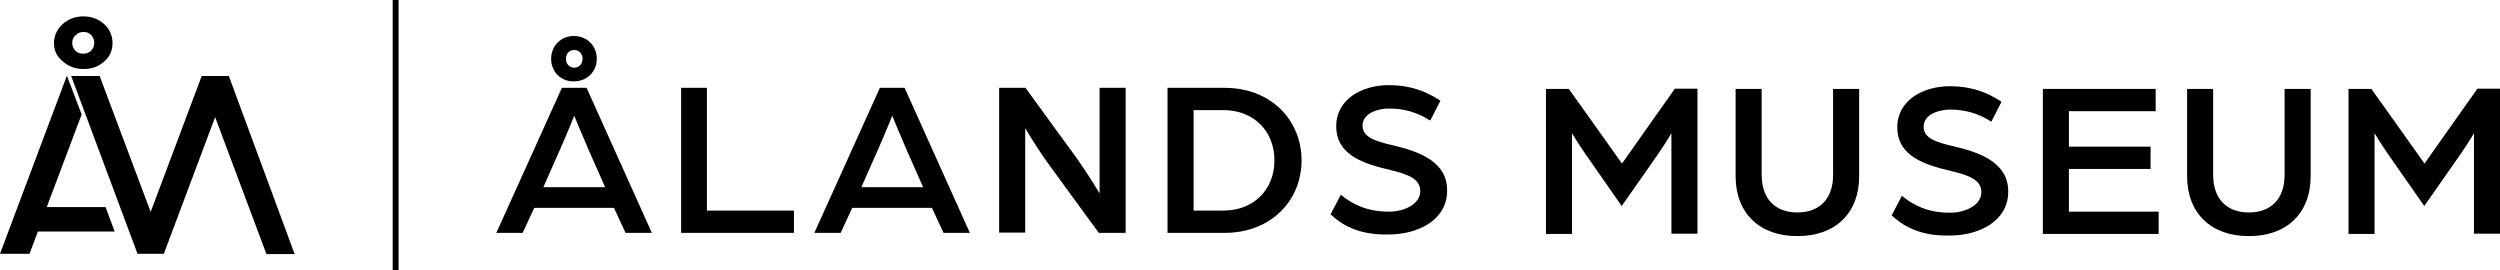
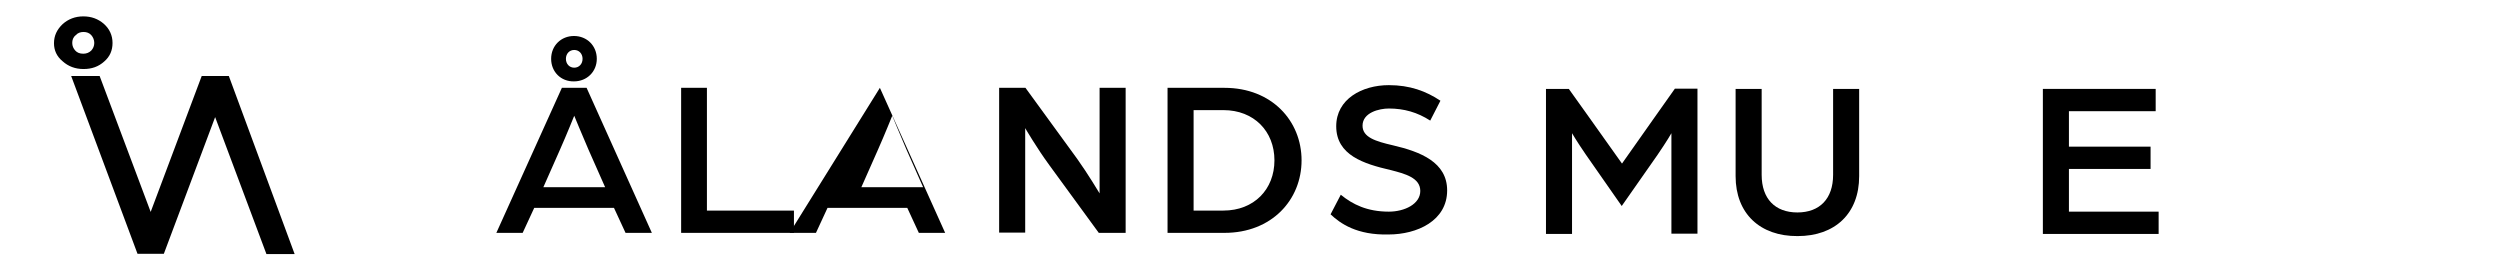
<svg xmlns="http://www.w3.org/2000/svg" version="1.1" x="0px" y="0px" viewBox="0 0 930.8 100.6" style="enable-background:new 0 0 930.8 100.6;" xml:space="preserve">
  <g>
    <g>
      <path d="M209.2,32.7h9.2l24.3,54h-9.8l-4.3-9.3h-29.7l-4.3,9.3h-9.8L209.2,32.7z M225.3,69.7l-6.2-14c-2.3-5.3-5.3-12.6-5.3-12.6    s-2.9,7.2-5.3,12.6l-6.2,14H225.3z M205.2,21.9c0-4.9,3.7-8.5,8.5-8.5c4.8,0,8.5,3.6,8.5,8.5c0,4.8-3.7,8.4-8.5,8.4    C208.9,30.4,205.2,26.8,205.2,21.9z M216.9,21.9c0-1.9-1.3-3.3-3.1-3.3c-1.8,0-3.1,1.4-3.1,3.3c0,1.9,1.3,3.3,3.1,3.3    C215.6,25.2,216.9,23.8,216.9,21.9z" />
      <path d="M253.5,32.7h9.7v45.7h32.4v8.3h-42V32.7z" />
-       <path d="M327.6,32.7h9.2l24.3,54h-9.8l-4.3-9.3h-29.7l-4.3,9.3h-9.8L327.6,32.7z M343.7,69.7l-6.2-14c-2.3-5.3-5.3-12.6-5.3-12.6    s-2.9,7.2-5.3,12.6l-6.2,14H343.7z" />
+       <path d="M327.6,32.7l24.3,54h-9.8l-4.3-9.3h-29.7l-4.3,9.3h-9.8L327.6,32.7z M343.7,69.7l-6.2-14c-2.3-5.3-5.3-12.6-5.3-12.6    s-2.9,7.2-5.3,12.6l-6.2,14H343.7z" />
      <path d="M372,32.7h9.8l19.3,26.5c3.8,5.3,8.3,12.8,8.3,12.8V32.7h9.7v54h-10l-18.4-25.2c-4.7-6.4-9-13.8-9-13.8v38.9H372V32.7z" />
      <path d="M434.7,32.7h21.2c17.6,0,28.7,12.3,28.7,27s-11.1,27-28.7,27h-21.2V32.7z M455.5,78.4c11.4,0,19-7.9,19-18.7    c0-10.8-7.6-18.7-19-18.7h-11.1v37.4H455.5z" />
      <path d="M495.4,79.8l3.8-7.3c4.4,3.6,9.8,6.3,17.9,6.3c5.8,0,11.7-2.8,11.7-7.7s-5.6-6.4-11.1-7.8c-9.9-2.3-20.2-5.5-20.2-16.3    c0-10.1,9.6-15.3,19.6-15.3c7.8,0,13.8,2.2,19.2,5.8l-3.8,7.4c-4.8-3.1-9.8-4.5-15.4-4.5c-3.6,0-9.8,1.5-9.8,6.4    c0,4.3,4.8,5.8,11.3,7.3c10.3,2.4,20.2,6.3,20.2,16.8c0,11.3-11.2,16.4-21.8,16.4C505.2,87.6,499,83.2,495.4,79.8z" />
      <path d="M575.7,33.1h8.4l7.5,10.5c3.8,5.3,12.3,17.3,12.3,17.3s8.4-11.9,12.2-17.3l7.5-10.6h8.4v54h-9.7V49.6c0,0-1.7,3-5.2,8.1    l-13.3,19l-13.4-19.2c-3.3-4.8-5.1-7.9-5.1-7.9v37.5h-9.7V33.1z" />
      <path d="M646.2,65.6V33.1h9.7v32c0,8.9,5,14,13.3,14s13.3-5.1,13.3-14v-32h9.7v32.5c0,13.9-9,22.3-22.9,22.3    C655.3,88,646.2,79.5,646.2,65.6z" />
-       <path d="M704.3,80.2l3.8-7.3c4.4,3.6,9.8,6.3,17.9,6.3c5.8,0,11.7-2.8,11.7-7.7c0-4.9-5.6-6.4-11.1-7.8    c-9.9-2.3-20.2-5.5-20.2-16.3c0-10.1,9.6-15.3,19.6-15.3c7.8,0,13.8,2.2,19.2,5.8l-3.8,7.4c-4.8-3.1-9.8-4.5-15.4-4.5    c-3.6,0-9.8,1.5-9.8,6.4c0,4.3,4.8,5.8,11.3,7.3c10.3,2.4,20.2,6.3,20.2,16.8c0,11.3-11.2,16.4-21.8,16.4    C714.1,88,707.9,83.5,704.3,80.2z" />
      <path d="M760.7,33.1h41.9v8.3h-32.3v13.2h30.4v8.3h-30.4v15.9h33.4v8.3h-43.1V33.1z" />
-       <path d="M814.3,65.6V33.1h9.7v32c0,8.9,5,14,13.3,14s13.3-5.1,13.3-14v-32h9.7v32.5c0,13.9-9,22.3-22.9,22.3    C823.4,88,814.3,79.5,814.3,65.6z" />
-       <path d="M874.5,33.1h8.4l7.5,10.5c3.8,5.3,12.3,17.3,12.3,17.3s8.4-11.9,12.2-17.3l7.5-10.6h8.4v54h-9.7V49.6c0,0-1.7,3-5.2,8.1    l-13.3,19l-13.4-19.2c-3.3-4.8-5.1-7.9-5.1-7.9v37.5h-9.7V33.1z" />
    </g>
    <g>
-       <path d="M42.7,86.2H14.1L11,94.5H0l24.9-66.3l5.5,14.4L17.4,77.1h21.9L42.7,86.2z" />
      <path d="M37.1,28.3l19,50.6l19-50.6h10.1l24.5,66.3H99.2l-19.1-51L61,94.5h-9.8L26.5,28.3H37.1z" />
      <path d="M20.1,16.1c0-2.8,1.1-5.1,3.2-7.1c2.1-1.9,4.7-2.9,7.7-2.9c3,0,5.5,0.9,7.7,2.8c2.1,1.9,3.2,4.3,3.2,7.1    c0,2.8-1,5.1-3.1,6.9c-2.1,1.9-4.6,2.8-7.7,2.8c-3.1,0-5.7-1-7.8-2.9C21.1,21,20.1,18.7,20.1,16.1z M26.9,16c0,1.1,0.4,2,1.1,2.8    c0.7,0.8,1.7,1.2,3,1.2c1.2,0,2.2-0.4,3-1.2c0.7-0.8,1.1-1.7,1.1-2.8c0-1.1-0.4-2.1-1.1-2.9c-0.7-0.8-1.7-1.2-2.9-1.2    c-1.2,0-2.2,0.4-2.9,1.2C27.2,13.9,26.9,14.9,26.9,16z" />
    </g>
-     <rect x="146.2" width="2.2" height="100.6" />
  </g>
</svg>